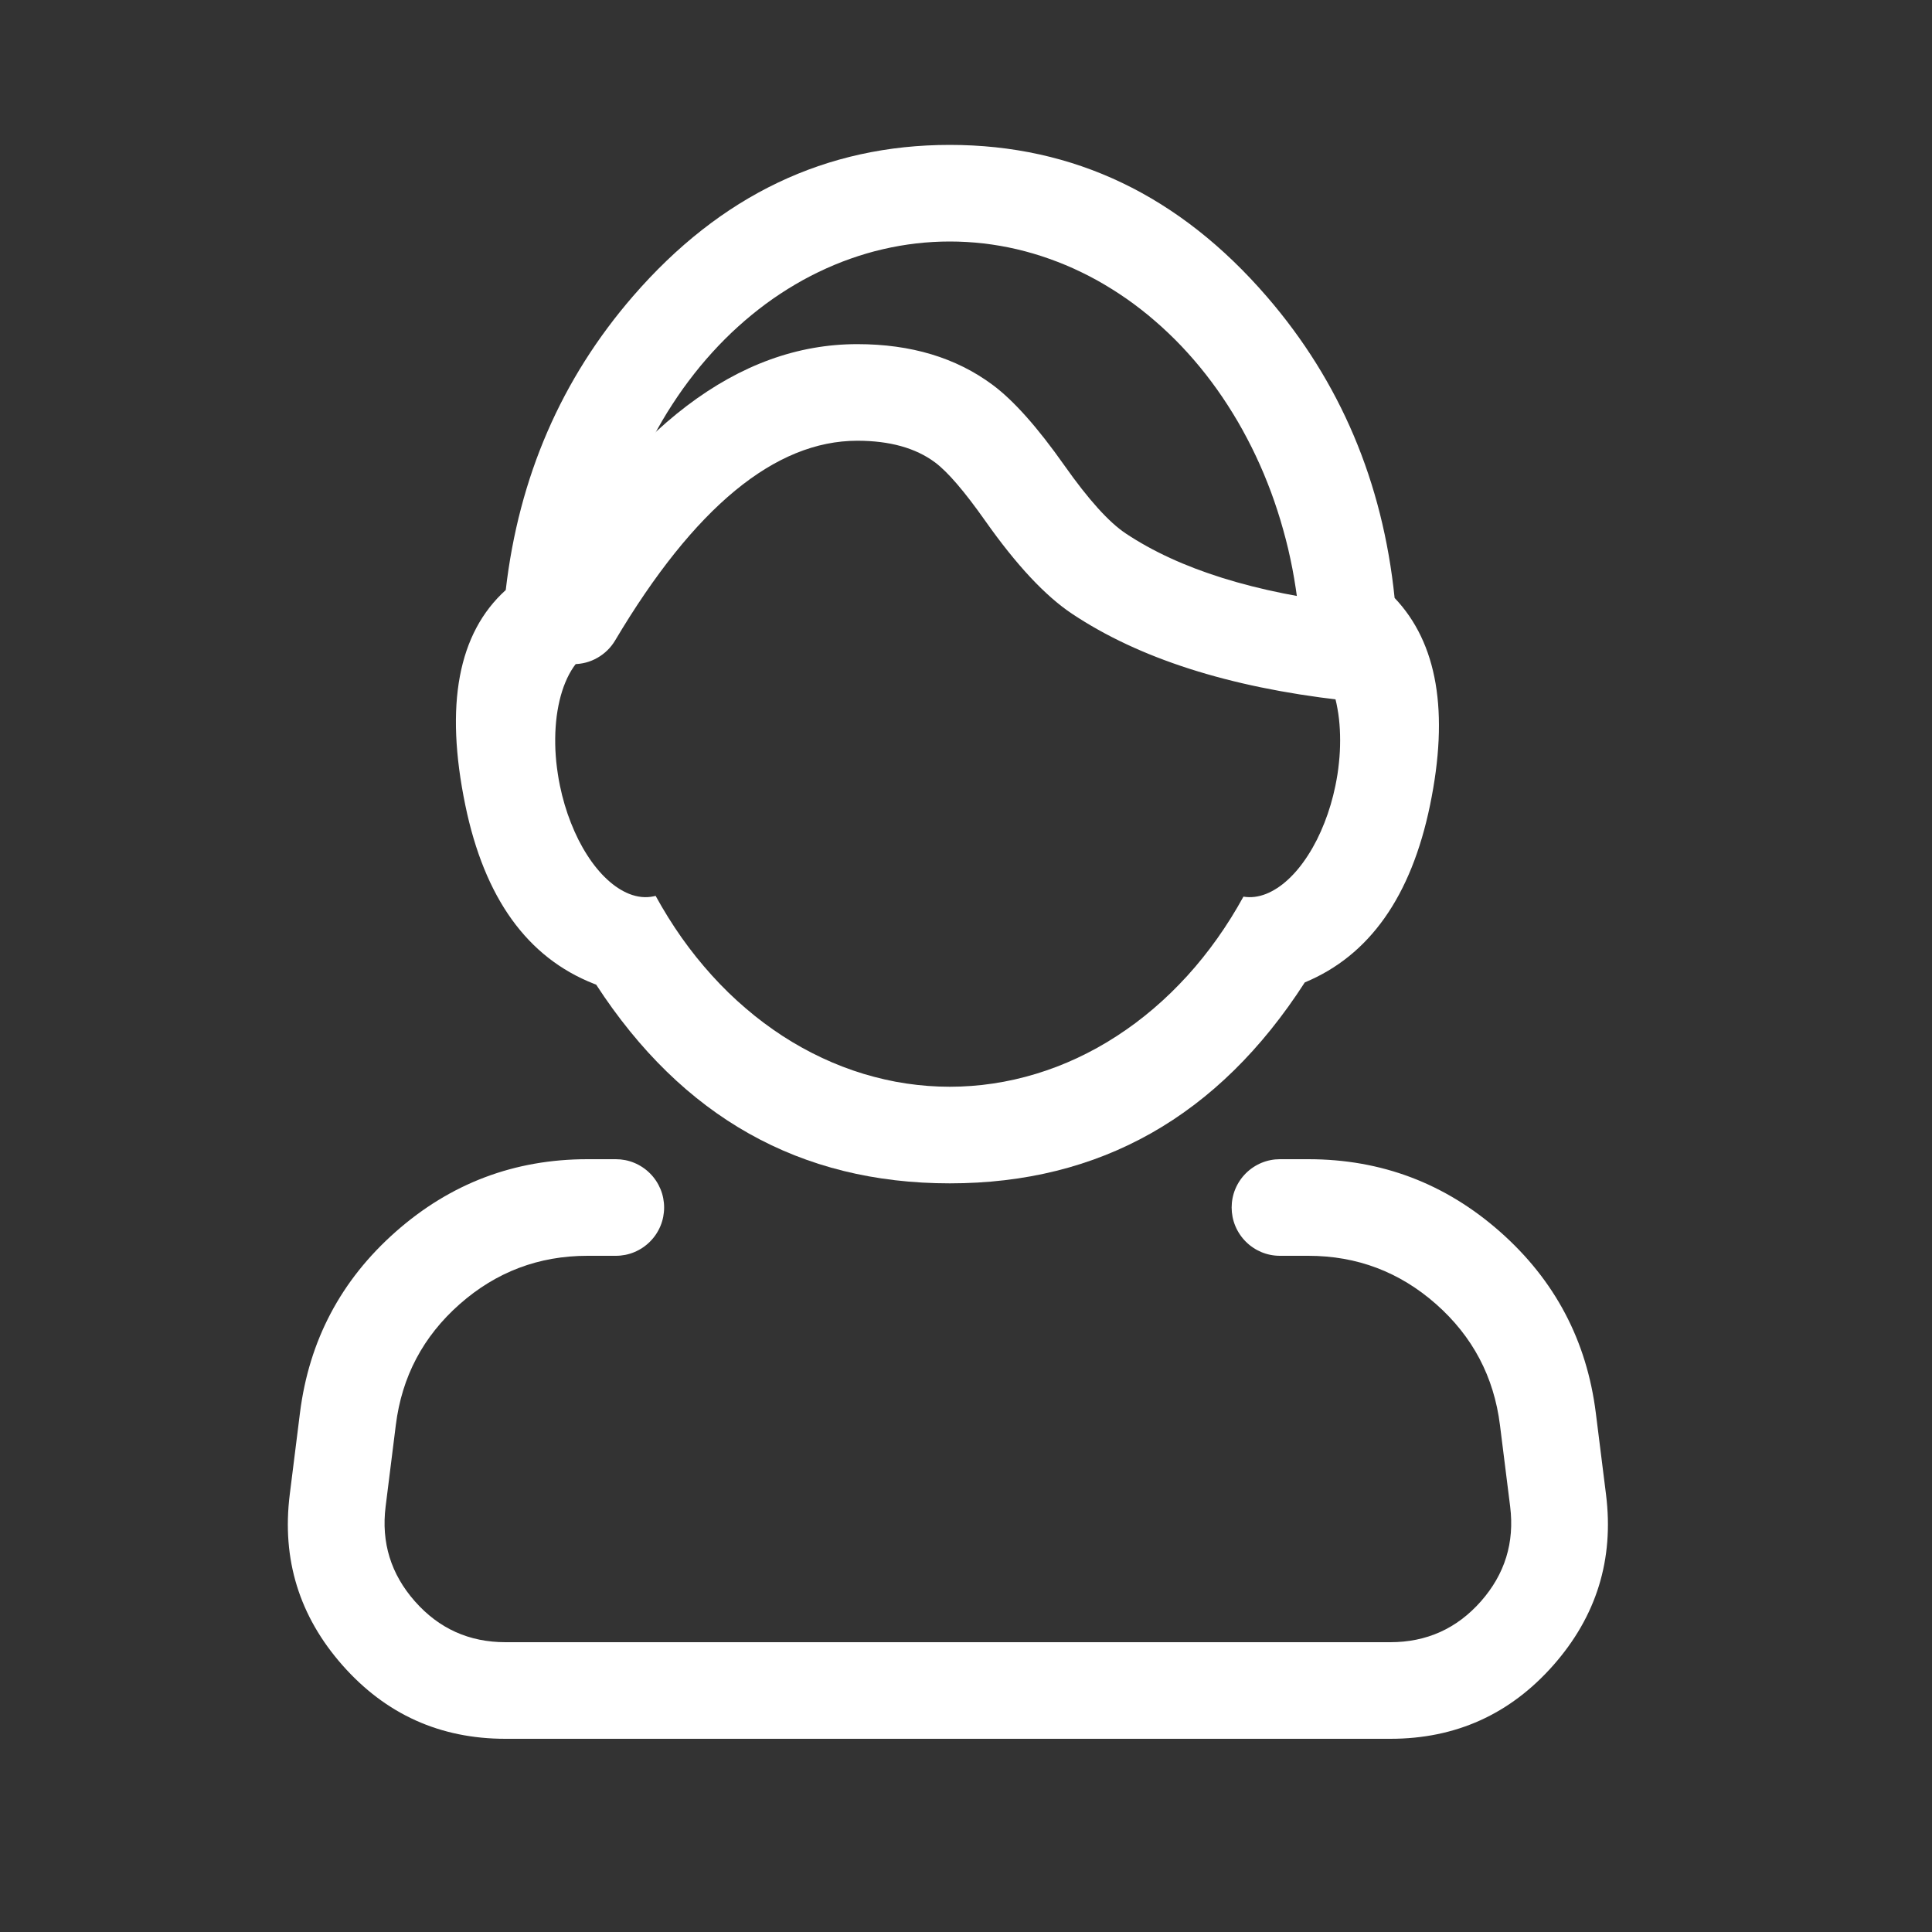
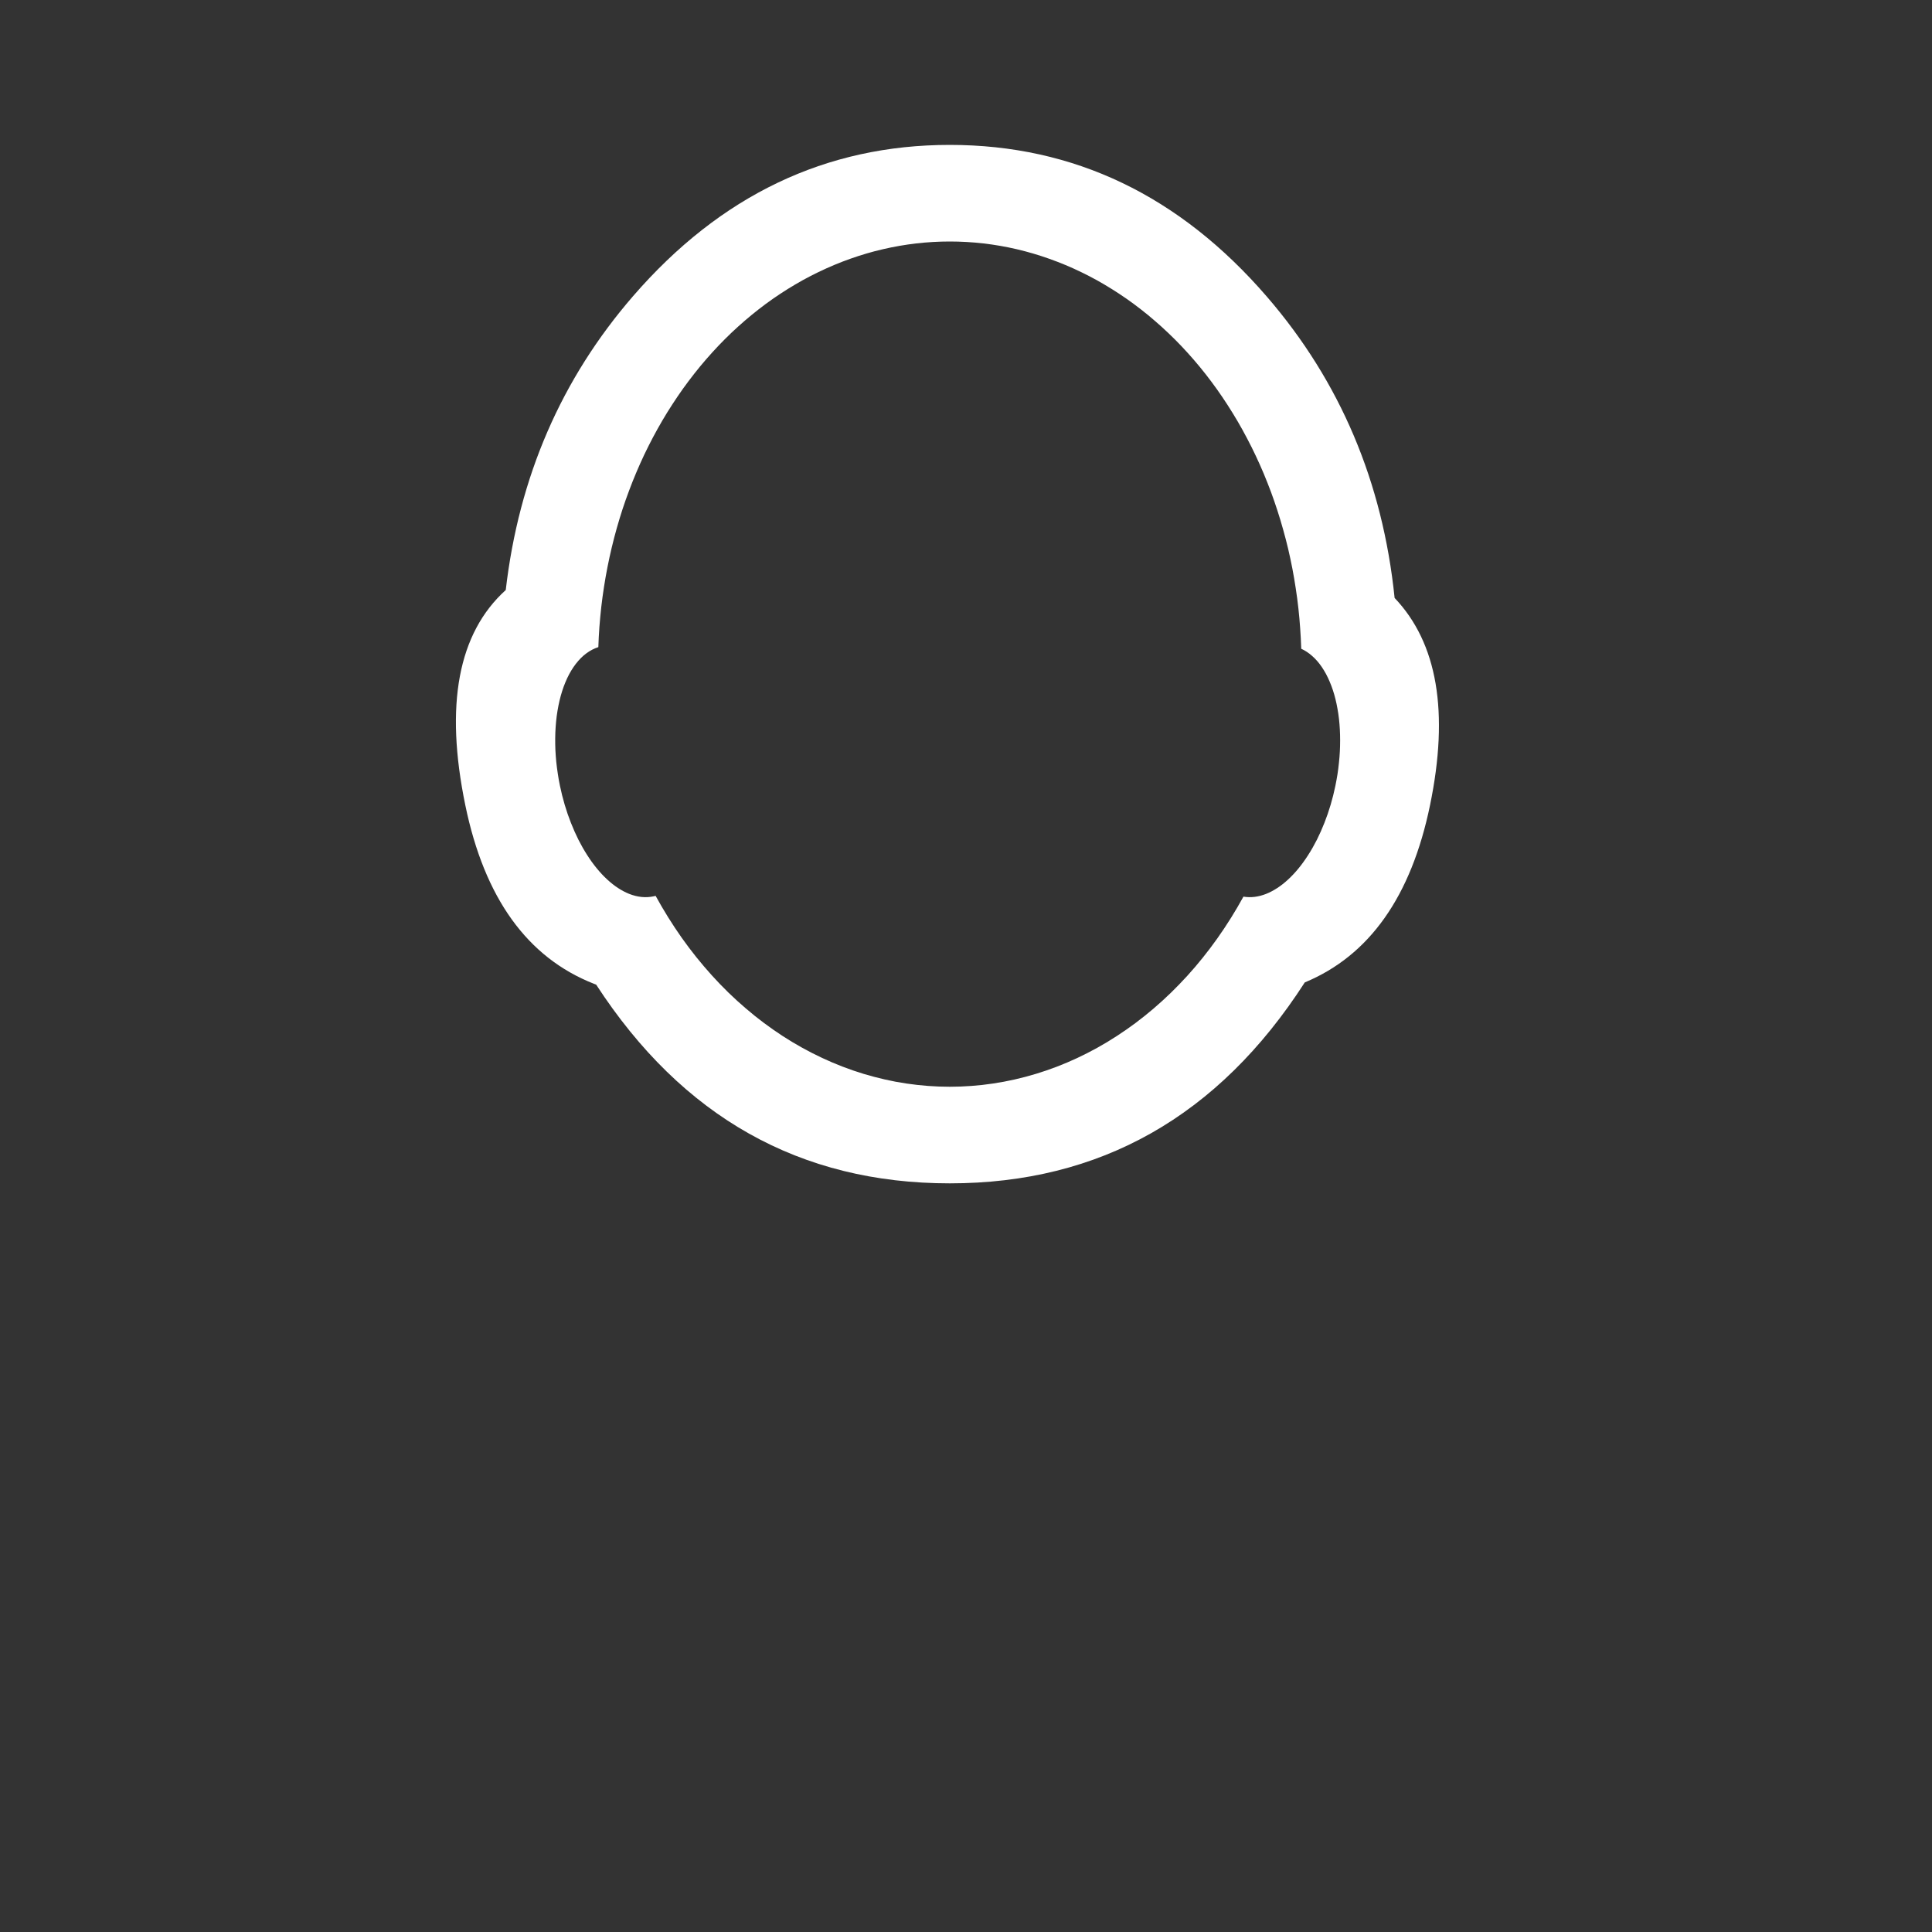
<svg xmlns="http://www.w3.org/2000/svg" fill="none" version="1.1" width="40" height="40" viewBox="0 0 40 40">
  <rect x="0" y="0" width="40" height="40" fill="#333333" stroke="none" />
  <defs>
    <clipPath id="master_svg0_544_031879">
      <rect x="0" y="0" width="40" height="40" rx="0" />
    </clipPath>
  </defs>
  <g clip-path="url(#master_svg0_544_031879)">
    <g>
      <g>
        <path d="M25.744,18.564Q25.62,18.79,25.485,19.006Q25.35,19.222,25.204,19.428Q25.058,19.634,24.902,19.828Q24.746,20.023,24.58,20.205Q24.414,20.387,24.239,20.557Q24.064,20.727,23.88,20.884Q23.697,21.04,23.506,21.183Q23.315,21.325,23.117,21.453Q22.919,21.582,22.715,21.695Q22.51,21.808,22.301,21.906Q22.091,22.004,21.877,22.086Q21.662,22.168,21.444,22.234Q21.226,22.3,21.005,22.35Q20.784,22.4,20.561,22.433Q20.338,22.467,20.113,22.483Q19.889,22.5,19.664,22.5Q19.438,22.5,19.213,22.483Q18.988,22.466,18.765,22.433Q18.541,22.4,18.319,22.349Q18.098,22.299,17.879,22.233Q17.661,22.167,17.446,22.084Q17.231,22.002,17.021,21.903Q16.811,21.805,16.606,21.691Q16.402,21.578,16.203,21.449Q16.005,21.32,15.814,21.177Q15.622,21.034,15.439,20.876Q15.255,20.719,15.08,20.549Q14.905,20.378,14.739,20.195Q14.573,20.011,14.416,19.816Q14.26,19.621,14.114,19.415Q13.968,19.208,13.833,18.991Q13.698,18.774,13.574,18.548Q13.554,18.553,13.534,18.557Q13.289,18.61,13.027,18.507Q12.912,18.461,12.797,18.386Q12.683,18.312,12.572,18.209Q12.461,18.107,12.357,17.98Q12.252,17.853,12.157,17.703Q12.061,17.554,11.976,17.386Q11.892,17.218,11.82,17.035Q11.748,16.853,11.691,16.66Q11.634,16.467,11.593,16.268Q11.567,16.145,11.549,16.021Q11.53,15.898,11.517,15.774Q11.505,15.651,11.499,15.529Q11.494,15.407,11.495,15.288Q11.496,15.168,11.504,15.053Q11.512,14.937,11.526,14.826Q11.541,14.715,11.562,14.609Q11.583,14.504,11.61,14.405Q11.638,14.306,11.671,14.214Q11.705,14.123,11.744,14.039Q11.783,13.956,11.828,13.882Q11.873,13.808,11.923,13.743Q11.973,13.679,12.027,13.624Q12.081,13.57,12.14,13.527Q12.199,13.483,12.261,13.451Q12.323,13.419,12.388,13.398Q12.395,13.189,12.41,12.98Q12.426,12.772,12.449,12.564Q12.473,12.357,12.505,12.151Q12.537,11.945,12.577,11.742Q12.617,11.538,12.665,11.337Q12.713,11.136,12.769,10.937Q12.825,10.739,12.888,10.545Q12.952,10.35,13.024,10.159Q13.095,9.968,13.174,9.782Q13.253,9.595,13.339,9.413Q13.426,9.231,13.519,9.055Q13.613,8.878,13.713,8.707Q13.813,8.536,13.921,8.371Q14.028,8.206,14.141,8.047Q14.255,7.889,14.374,7.737Q14.494,7.584,14.62,7.439Q14.745,7.295,14.876,7.157Q15.008,7.019,15.144,6.889Q15.281,6.76,15.422,6.638Q15.564,6.516,15.71,6.402Q15.856,6.288,16.007,6.183Q16.158,6.078,16.312,5.982Q16.467,5.886,16.625,5.798Q16.784,5.711,16.945,5.633Q17.107,5.555,17.271,5.486Q17.436,5.417,17.603,5.358Q17.77,5.299,17.939,5.249Q18.108,5.199,18.279,5.16Q18.45,5.12,18.623,5.09Q18.795,5.06,18.968,5.04Q19.142,5.02,19.316,5.01Q19.49,5,19.664,5Q19.838,5,20.013,5.01Q20.187,5.02,20.361,5.04Q20.535,5.06,20.708,5.09Q20.88,5.12,21.052,5.16Q21.223,5.2,21.393,5.25Q21.562,5.3,21.73,5.36Q21.897,5.419,22.062,5.488Q22.227,5.557,22.389,5.636Q22.551,5.714,22.71,5.802Q22.868,5.89,23.023,5.987Q23.178,6.084,23.329,6.189Q23.48,6.295,23.626,6.409Q23.773,6.523,23.914,6.646Q24.056,6.768,24.193,6.899Q24.33,7.029,24.461,7.167Q24.592,7.306,24.718,7.451Q24.844,7.597,24.964,7.75Q25.083,7.902,25.197,8.062Q25.31,8.221,25.417,8.387Q25.524,8.553,25.625,8.725Q25.725,8.896,25.818,9.074Q25.912,9.251,25.998,9.434Q26.084,9.616,26.163,9.803Q26.241,9.991,26.313,10.182Q26.384,10.374,26.447,10.569Q26.511,10.765,26.566,10.964Q26.622,11.162,26.67,11.364Q26.717,11.566,26.757,11.771Q26.796,11.975,26.827,12.181Q26.859,12.388,26.882,12.596Q26.905,12.804,26.919,13.013Q26.934,13.222,26.941,13.432Q27.001,13.459,27.058,13.497Q27.116,13.535,27.169,13.583Q27.223,13.63,27.273,13.688Q27.323,13.745,27.368,13.812Q27.413,13.879,27.454,13.954Q27.494,14.029,27.529,14.112Q27.565,14.195,27.595,14.286Q27.625,14.376,27.649,14.473Q27.673,14.57,27.691,14.673Q27.71,14.775,27.722,14.883Q27.734,14.991,27.74,15.102Q27.746,15.214,27.746,15.329Q27.746,15.444,27.74,15.56Q27.734,15.677,27.721,15.795Q27.709,15.914,27.691,16.032Q27.672,16.15,27.648,16.268Q27.607,16.467,27.55,16.66Q27.493,16.853,27.421,17.035Q27.349,17.218,27.265,17.386Q27.18,17.554,27.084,17.703Q26.988,17.853,26.884,17.98Q26.78,18.107,26.669,18.209Q26.558,18.312,26.444,18.386Q26.329,18.461,26.214,18.507Q25.972,18.602,25.744,18.564ZM28.874,12.38Q30.204,13.778,29.607,16.672Q29.021,19.507,27.014,20.34Q24.334,24.5,19.664,24.5Q15.017,24.5,12.343,20.386Q12.318,20.377,12.294,20.367Q10.229,19.554,9.634,16.672Q8.991,13.556,10.471,12.216Q10.878,8.704,13.108,6.13Q15.82,3,19.664,3Q23.518,3,26.232,6.145Q28.504,8.777,28.874,12.38Z" fill-rule="evenodd" fill="#FFFFFF" fill-opacity="1" />
      </g>
      <g>
-         <path d="M27.086,24L26.5,24Q26.401,24,26.305,24.019Q26.208,24.038,26.117,24.076Q26.026,24.114,25.944,24.169Q25.863,24.223,25.793,24.293Q25.723,24.363,25.669,24.444Q25.614,24.526,25.576,24.617Q25.538,24.708,25.519,24.805Q25.5,24.902,25.5,25Q25.5,25.098,25.519,25.195Q25.538,25.292,25.576,25.383Q25.614,25.474,25.669,25.556Q25.723,25.637,25.793,25.707Q25.863,25.777,25.944,25.831Q26.026,25.886,26.117,25.924Q26.208,25.962,26.305,25.981Q26.401,26,26.5,26L27.086,26Q28.599,26,29.733,27.001Q30.867,28.003,31.055,29.504L31.266,31.19Q31.406,32.309,30.66,33.155Q29.913,34,28.785,34L10.465,34Q9.337,34,8.591,33.155Q7.844,32.309,7.984,31.19L8.195,29.504Q8.382,28.003,9.517,27.001Q10.651,26,12.164,26L12.75,26Q12.848,26,12.945,25.981Q13.042,25.962,13.133,25.924Q13.224,25.886,13.306,25.831Q13.387,25.777,13.457,25.707Q13.527,25.637,13.581,25.556Q13.636,25.474,13.674,25.383Q13.712,25.292,13.731,25.195Q13.75,25.098,13.75,25Q13.75,24.902,13.731,24.805Q13.712,24.708,13.674,24.617Q13.636,24.526,13.581,24.444Q13.527,24.363,13.457,24.293Q13.387,24.223,13.306,24.169Q13.224,24.114,13.133,24.076Q13.042,24.038,12.945,24.019Q12.848,24,12.75,24L12.164,24Q9.894,24,8.193,25.502Q6.492,27.004,6.21,29.256L5.999,30.942Q5.748,32.956,7.091,34.478Q8.435,36,10.465,36L28.785,36Q30.815,36,32.159,34.478Q33.502,32.956,33.251,30.942L33.04,29.256Q32.758,27.004,31.057,25.502Q29.355,24,27.086,24Z" fill-rule="evenodd" fill="#FFFFFF" fill-opacity="1" />
-       </g>
+         </g>
      <g>
-         <path d="M22.195,12.707Q24.271,14.091,27.76,14.493Q27.818,14.5,27.875,14.5Q27.974,14.5,28.07,14.481Q28.167,14.462,28.258,14.424Q28.349,14.386,28.431,14.331Q28.512,14.277,28.582,14.207Q28.652,14.137,28.706,14.056Q28.761,13.974,28.799,13.883Q28.837,13.792,28.856,13.695Q28.875,13.598,28.875,13.5Q28.875,13.409,28.858,13.319Q28.842,13.229,28.809,13.144Q28.777,13.059,28.73,12.981Q28.682,12.903,28.622,12.835Q28.561,12.767,28.489,12.711Q28.417,12.655,28.336,12.612Q28.255,12.57,28.168,12.544Q28.08,12.517,27.99,12.507Q24.979,12.159,23.305,11.043Q22.784,10.696,22.036,9.635Q21.201,8.45,20.548,7.966Q19.415,7.125,17.75,7.125Q14.056,7.125,11.015,12.239Q10.875,12.475,10.875,12.75Q10.875,12.848,10.894,12.945Q10.913,13.042,10.951,13.133Q10.989,13.224,11.044,13.306Q11.098,13.387,11.168,13.457Q11.238,13.527,11.319,13.581Q11.401,13.636,11.492,13.674Q11.583,13.712,11.68,13.731Q11.777,13.75,11.875,13.75Q12.005,13.75,12.131,13.717Q12.256,13.684,12.369,13.619Q12.482,13.555,12.575,13.464Q12.668,13.373,12.735,13.261L12.735,13.261L12.736,13.259Q15.194,9.125,17.75,9.125Q18.754,9.125,19.357,9.572Q19.751,9.865,20.401,10.787Q21.364,12.153,22.195,12.707Z" fill-rule="evenodd" fill="#FFFFFF" fill-opacity="1" />
-       </g>
+         </g>
    </g>
  </g>
</svg>